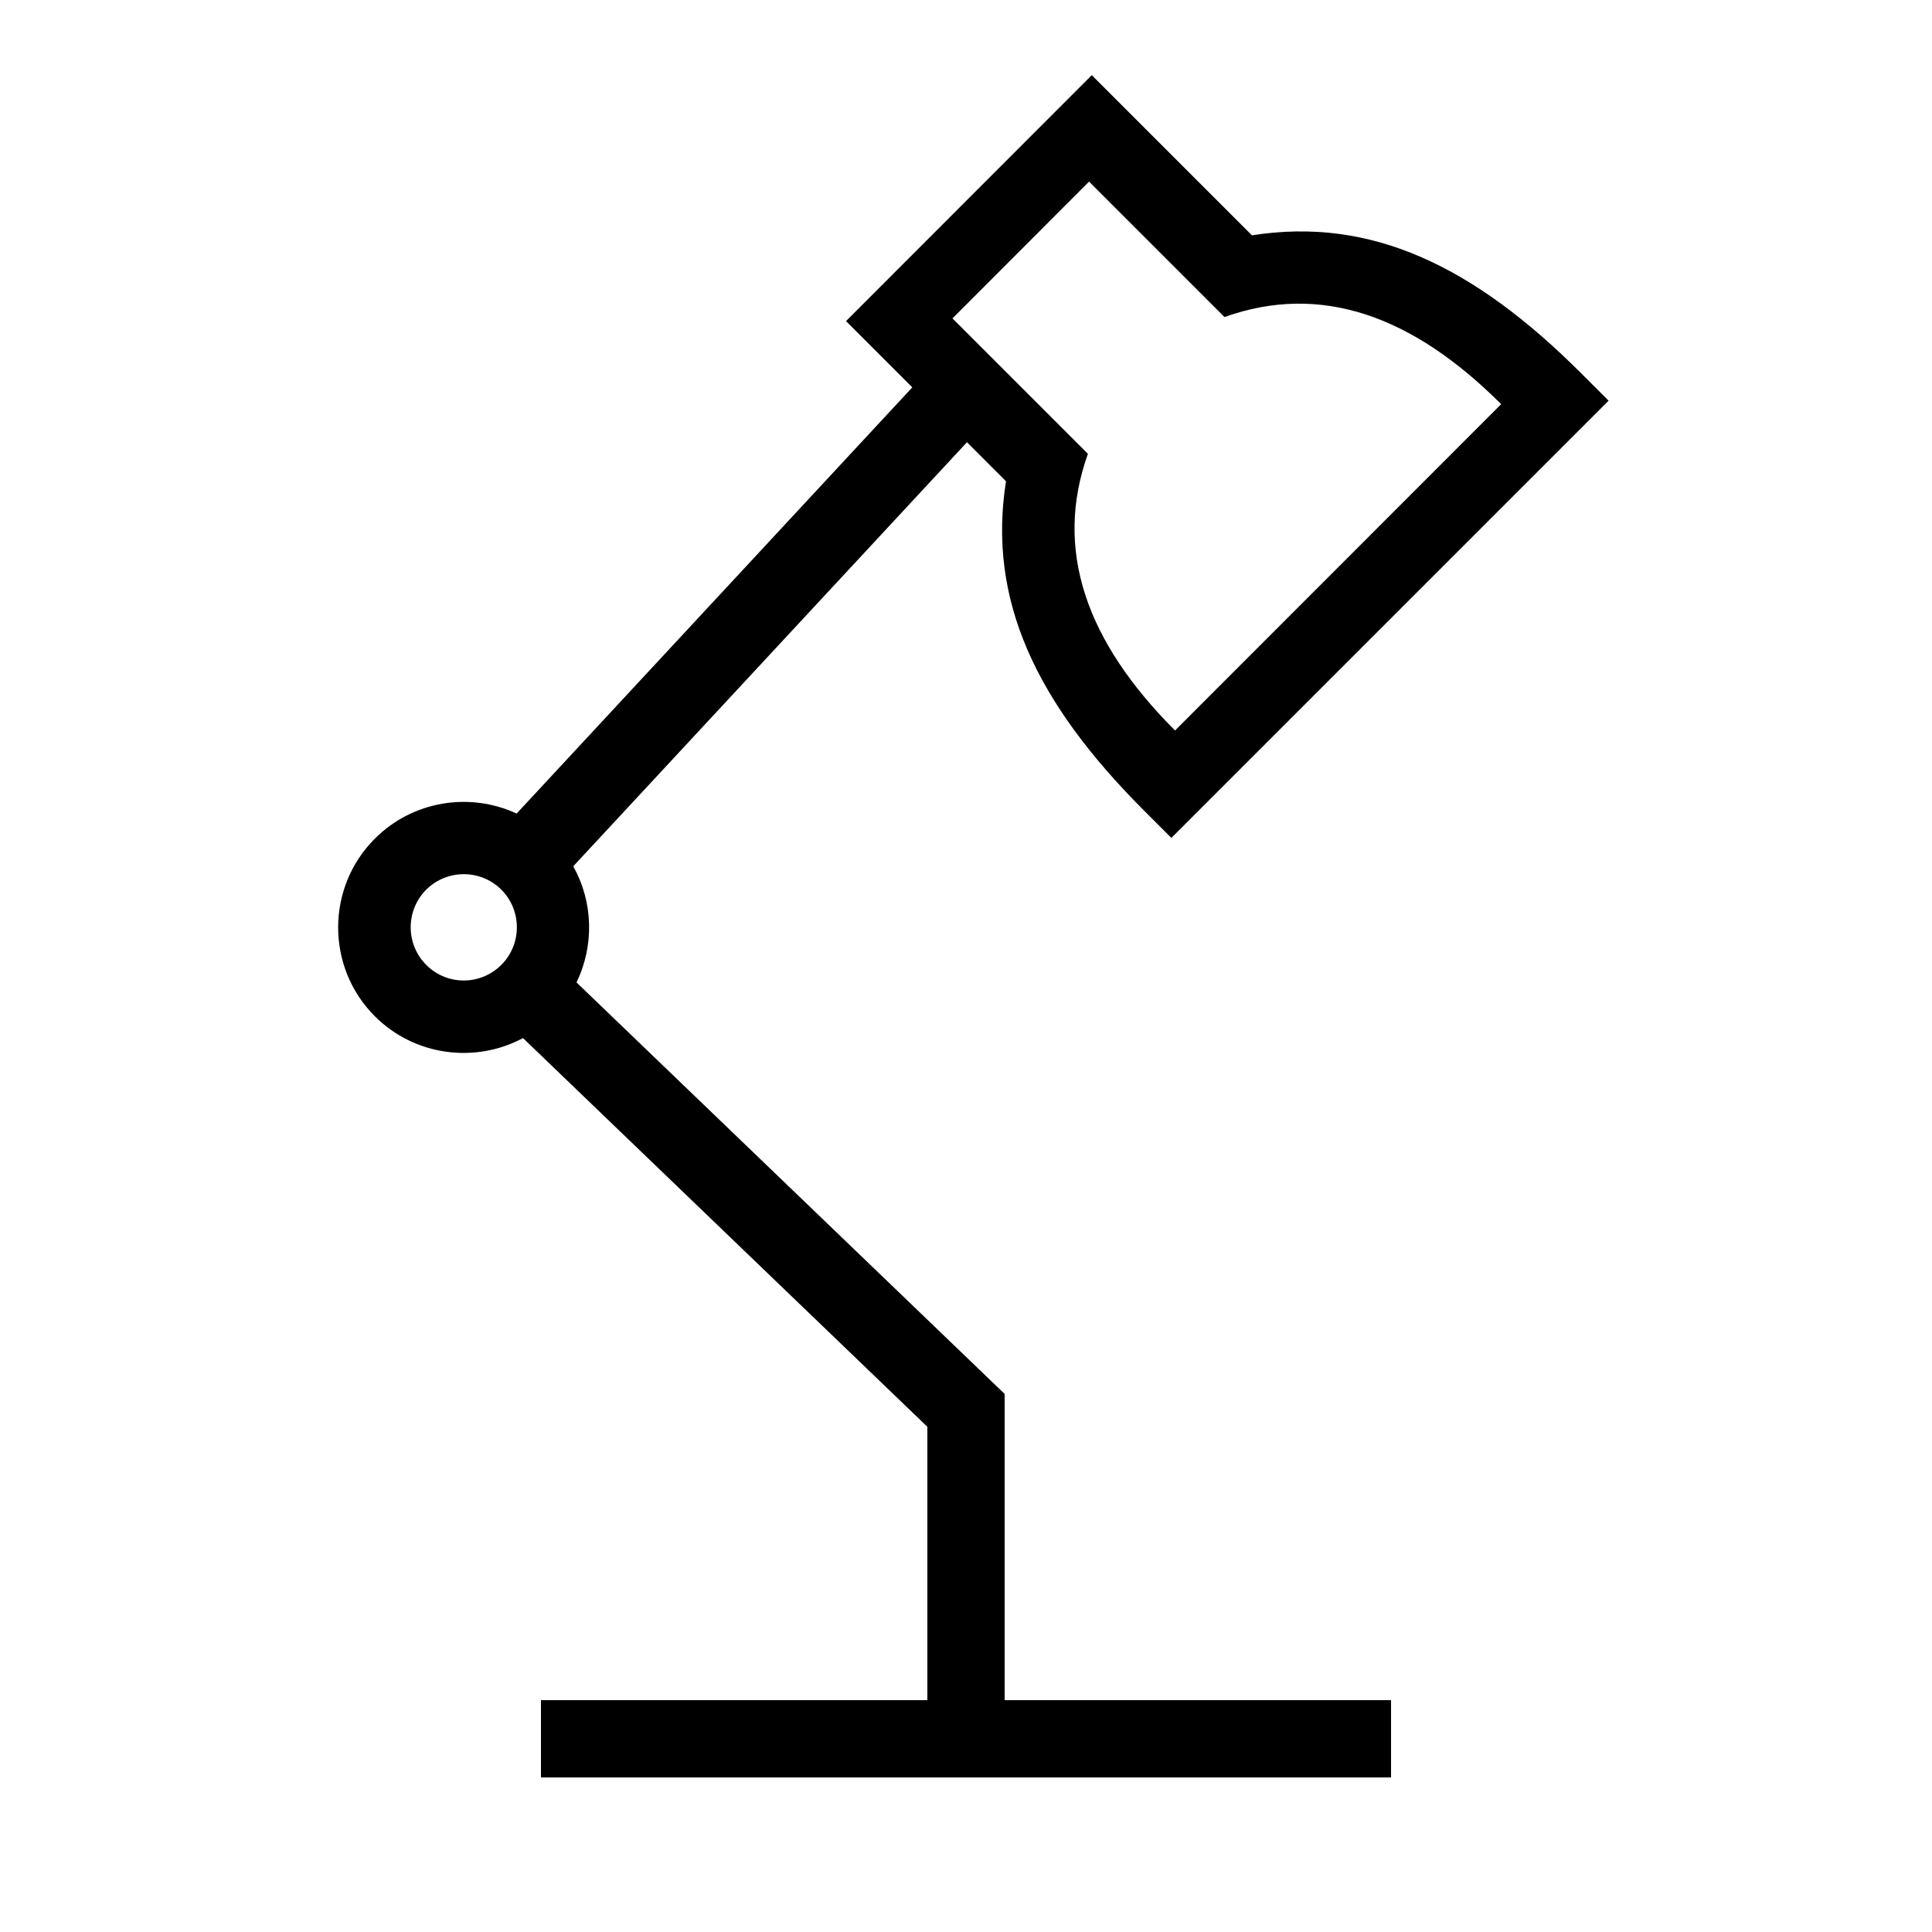
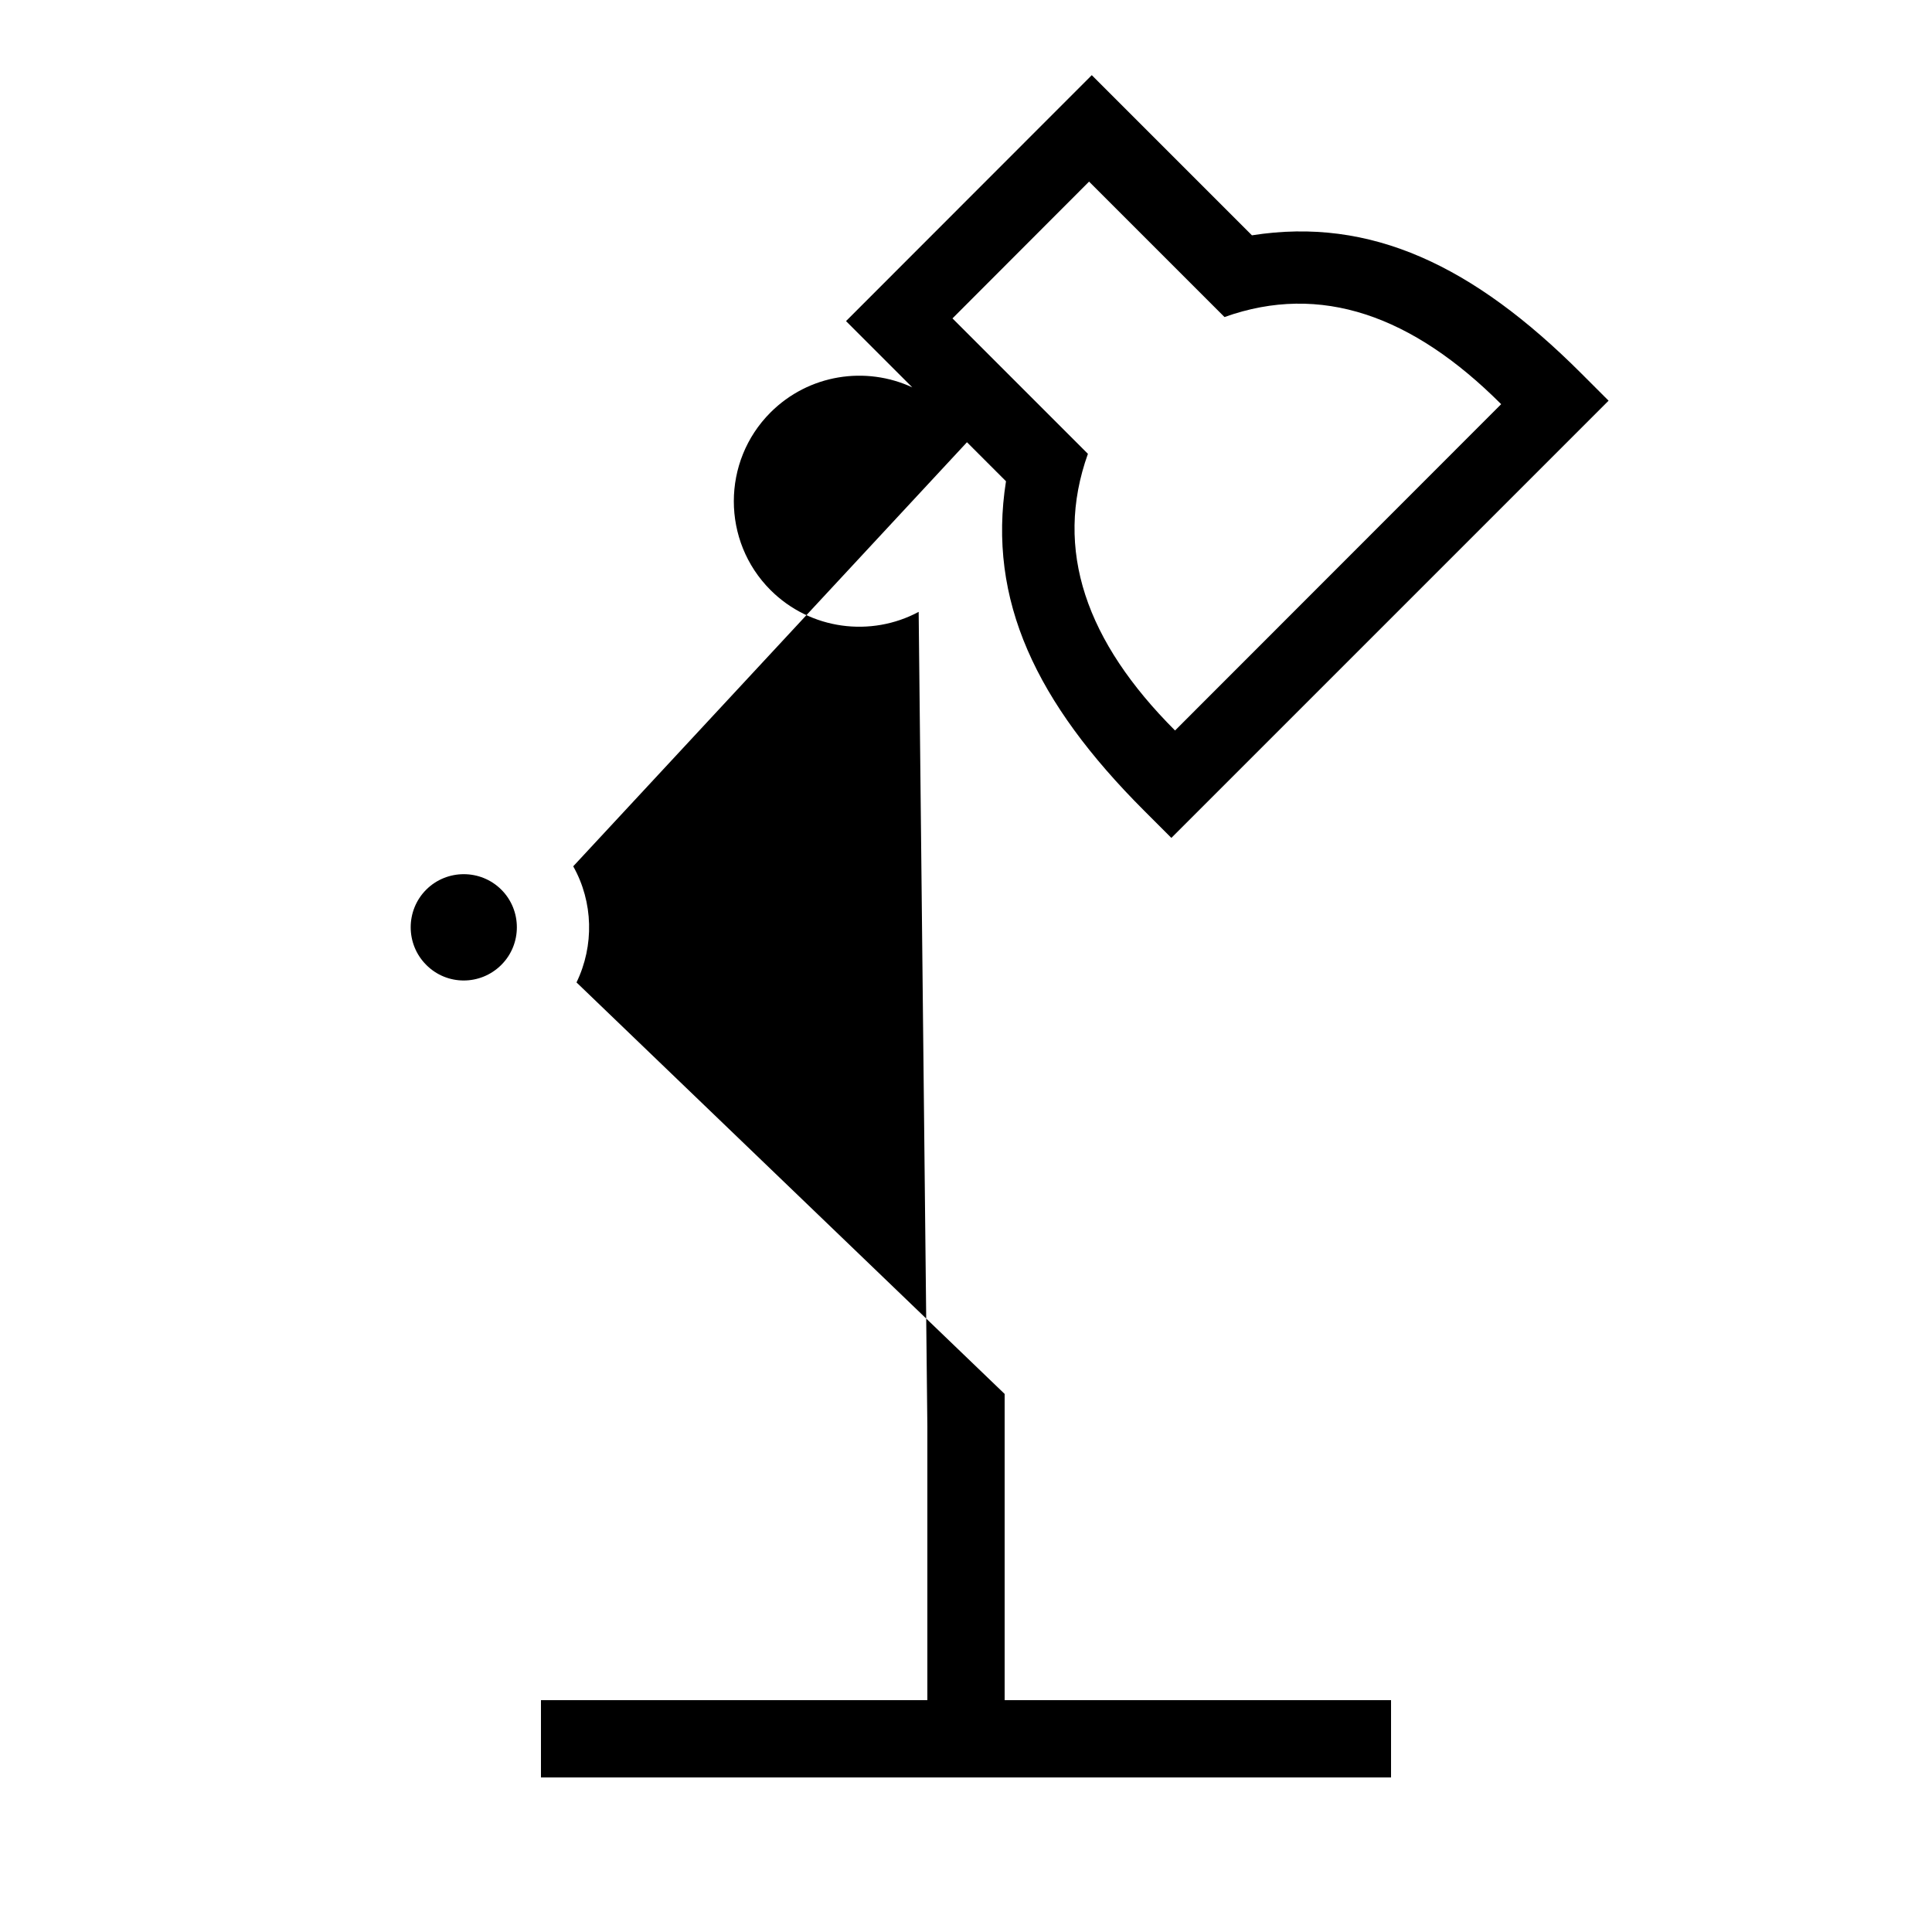
<svg xmlns="http://www.w3.org/2000/svg" id="icon" x="0px" y="0px" viewBox="0 0 1000 1000" style="enable-background:new 0 0 1000 1000;" xml:space="preserve">
-   <path d="M520,721.5l-221.6-213c9.2-19,8.7-41.6-1.7-60.1l203.8-219.5l20.2,20.2c-9.7,61.5,15.6,114.6,71.5,170.5l14.1,14.1 l226.3-226.3l-14.1-14.1c-55.8-55.8-109-81.2-170.5-71.5l-82.9-82.9L437.9,166.2l34.3,34.3L267.4,421.1c-24.1-11.2-53.6-6.8-73.4,13 c-25.3,25.3-25.3,66.6,0,91.9c20.7,20.7,52.1,24.5,76.7,11.3L480,738.5V880H280v40h440v-40H520V721.5z M563.7,94l70.1,70.1 c49.8-17.8,97.3-0.8,143.2,45.1L608.2,378.1c-45.9-45.9-62.9-93.4-45.1-143.2L493,164.8L563.7,94z M220.6,499.4 c-10.7-10.7-10.7-28.2,0-38.9c10.7-10.7,28.2-10.7,38.9,0c10.7,10.7,10.7,28.2,0,38.9C248.7,510.2,231.3,510.2,220.6,499.4z" />
+   <path d="M520,721.5l-221.6-213c9.2-19,8.7-41.6-1.7-60.1l203.8-219.5l20.2,20.2c-9.7,61.5,15.6,114.6,71.5,170.5l14.1,14.1 l226.3-226.3l-14.1-14.1c-55.8-55.8-109-81.2-170.5-71.5l-82.9-82.9L437.9,166.2l34.3,34.3c-24.1-11.2-53.6-6.8-73.4,13 c-25.3,25.3-25.3,66.6,0,91.9c20.7,20.7,52.1,24.5,76.7,11.3L480,738.5V880H280v40h440v-40H520V721.5z M563.7,94l70.1,70.1 c49.8-17.8,97.3-0.8,143.2,45.1L608.2,378.1c-45.9-45.9-62.9-93.4-45.1-143.2L493,164.8L563.7,94z M220.6,499.4 c-10.7-10.7-10.7-28.2,0-38.9c10.7-10.7,28.2-10.7,38.9,0c10.7,10.7,10.7,28.2,0,38.9C248.7,510.2,231.3,510.2,220.6,499.4z" />
</svg>